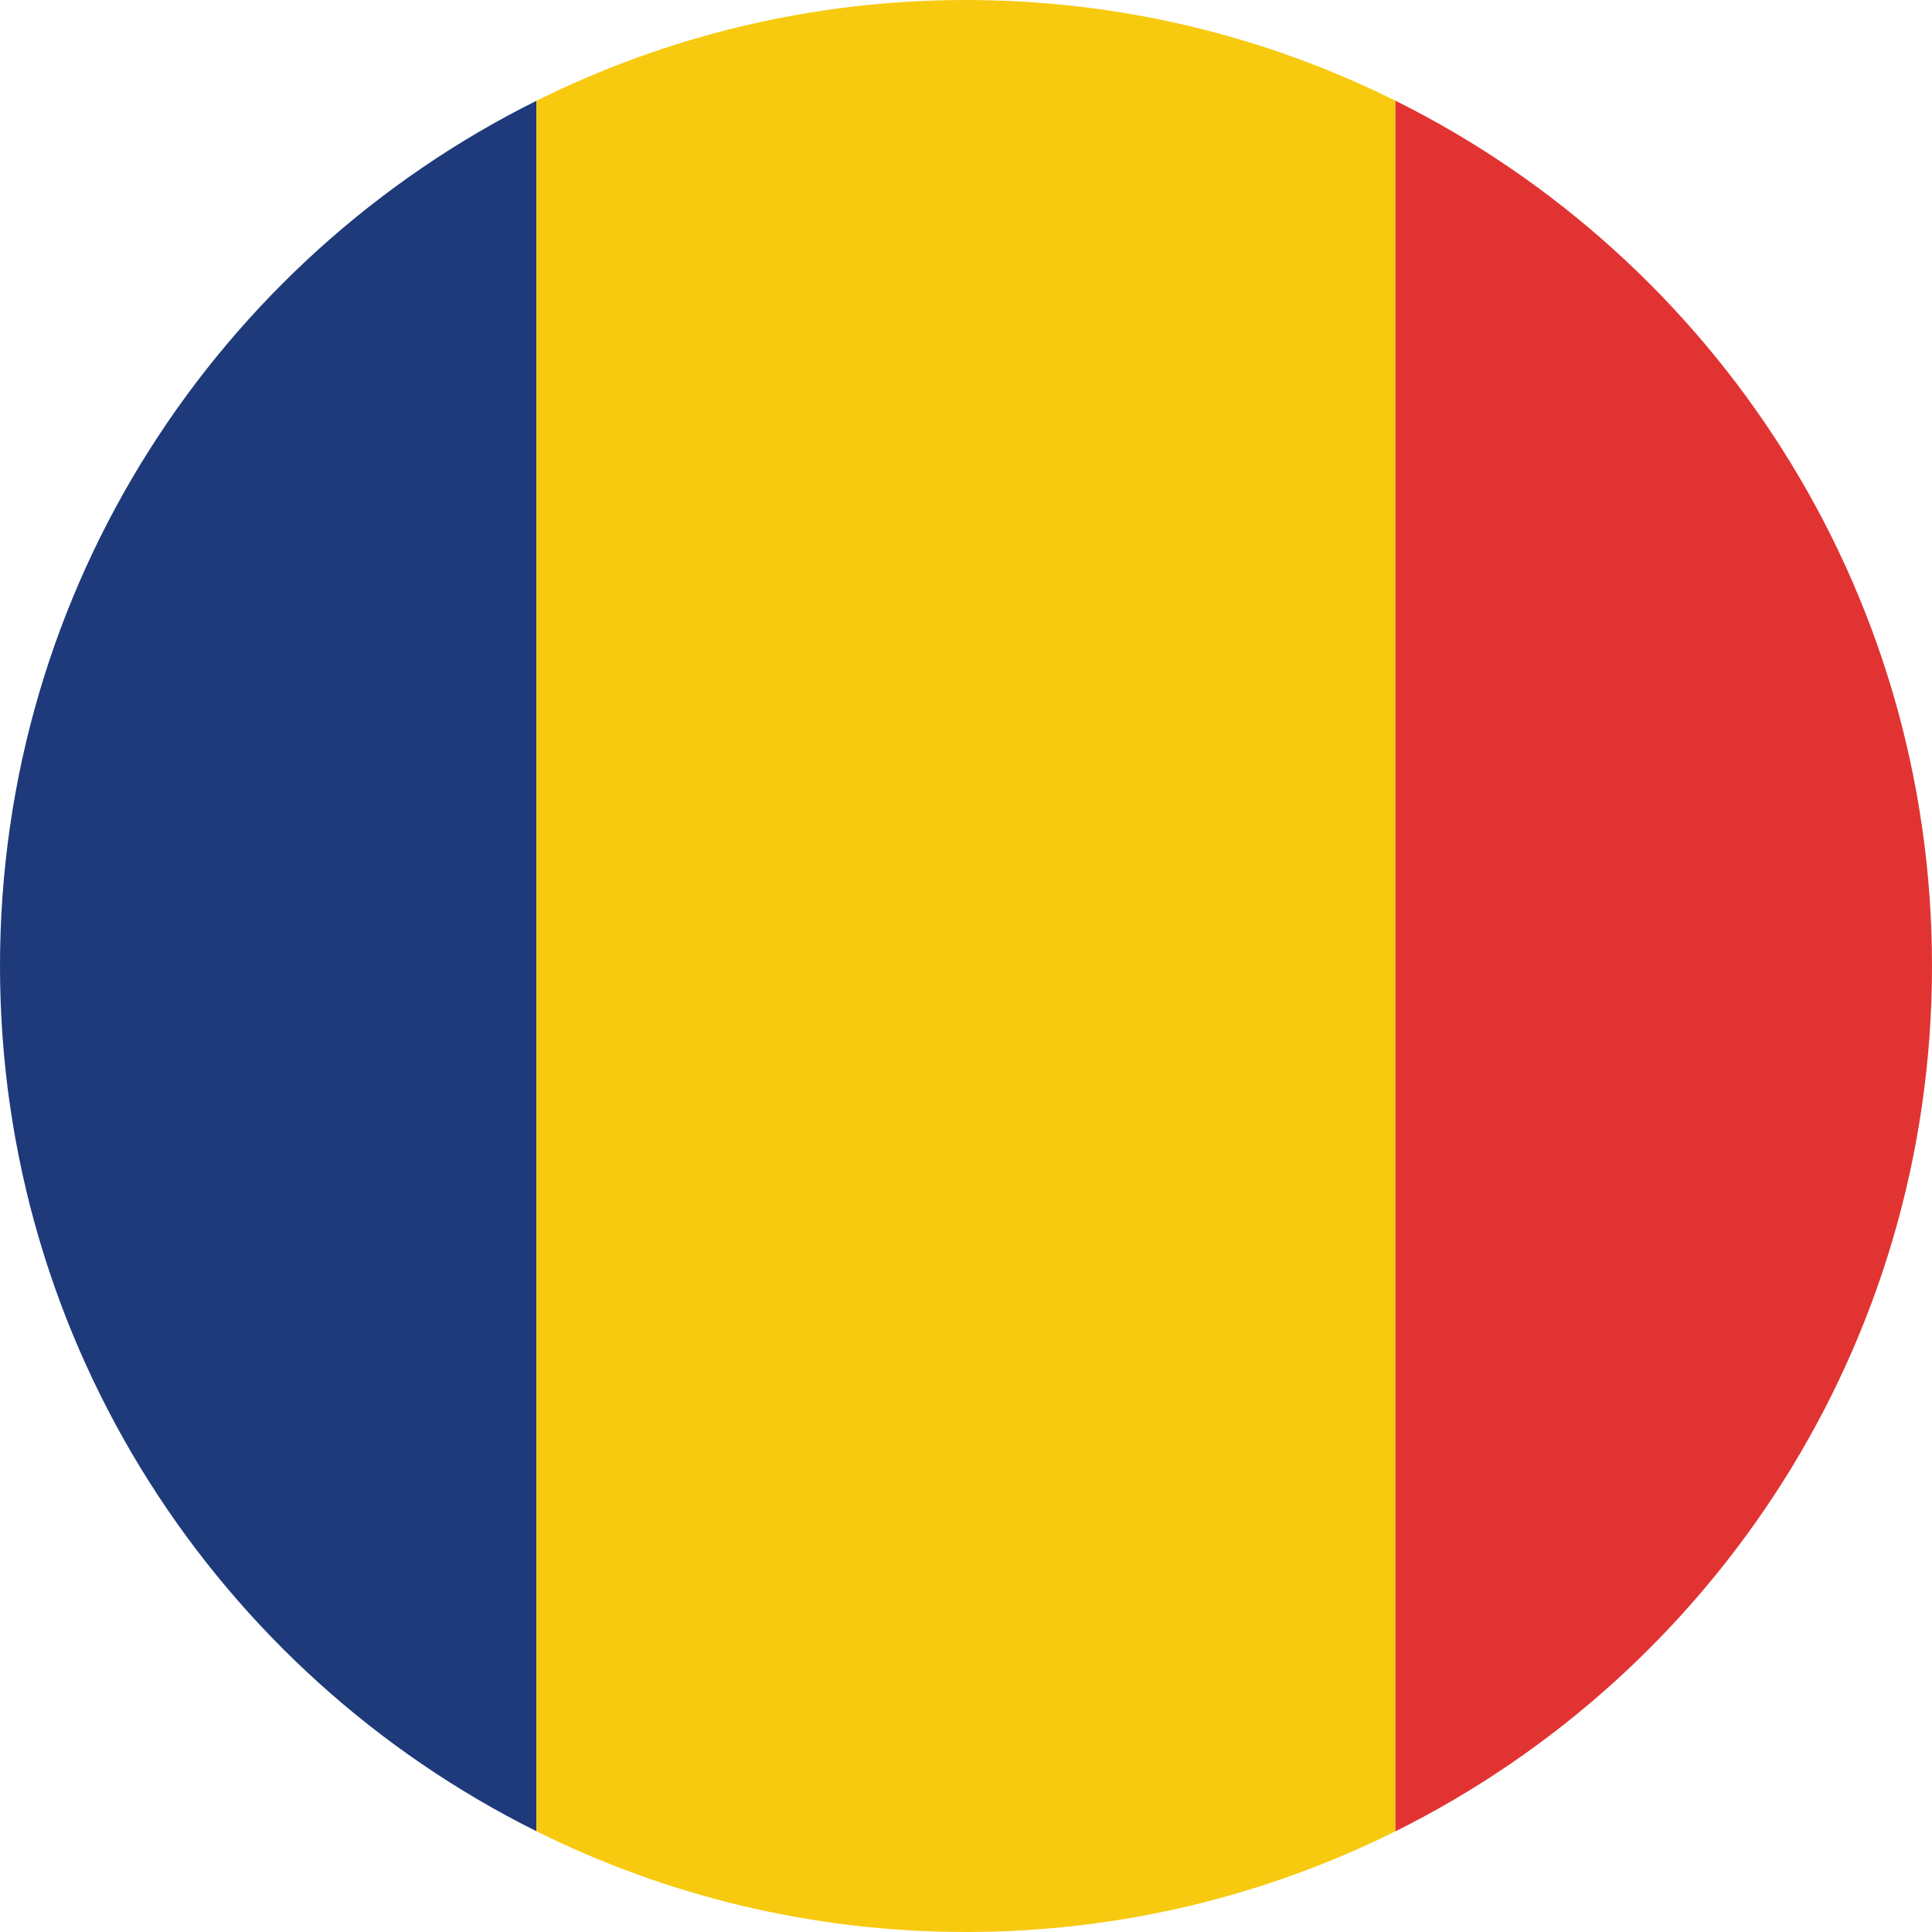
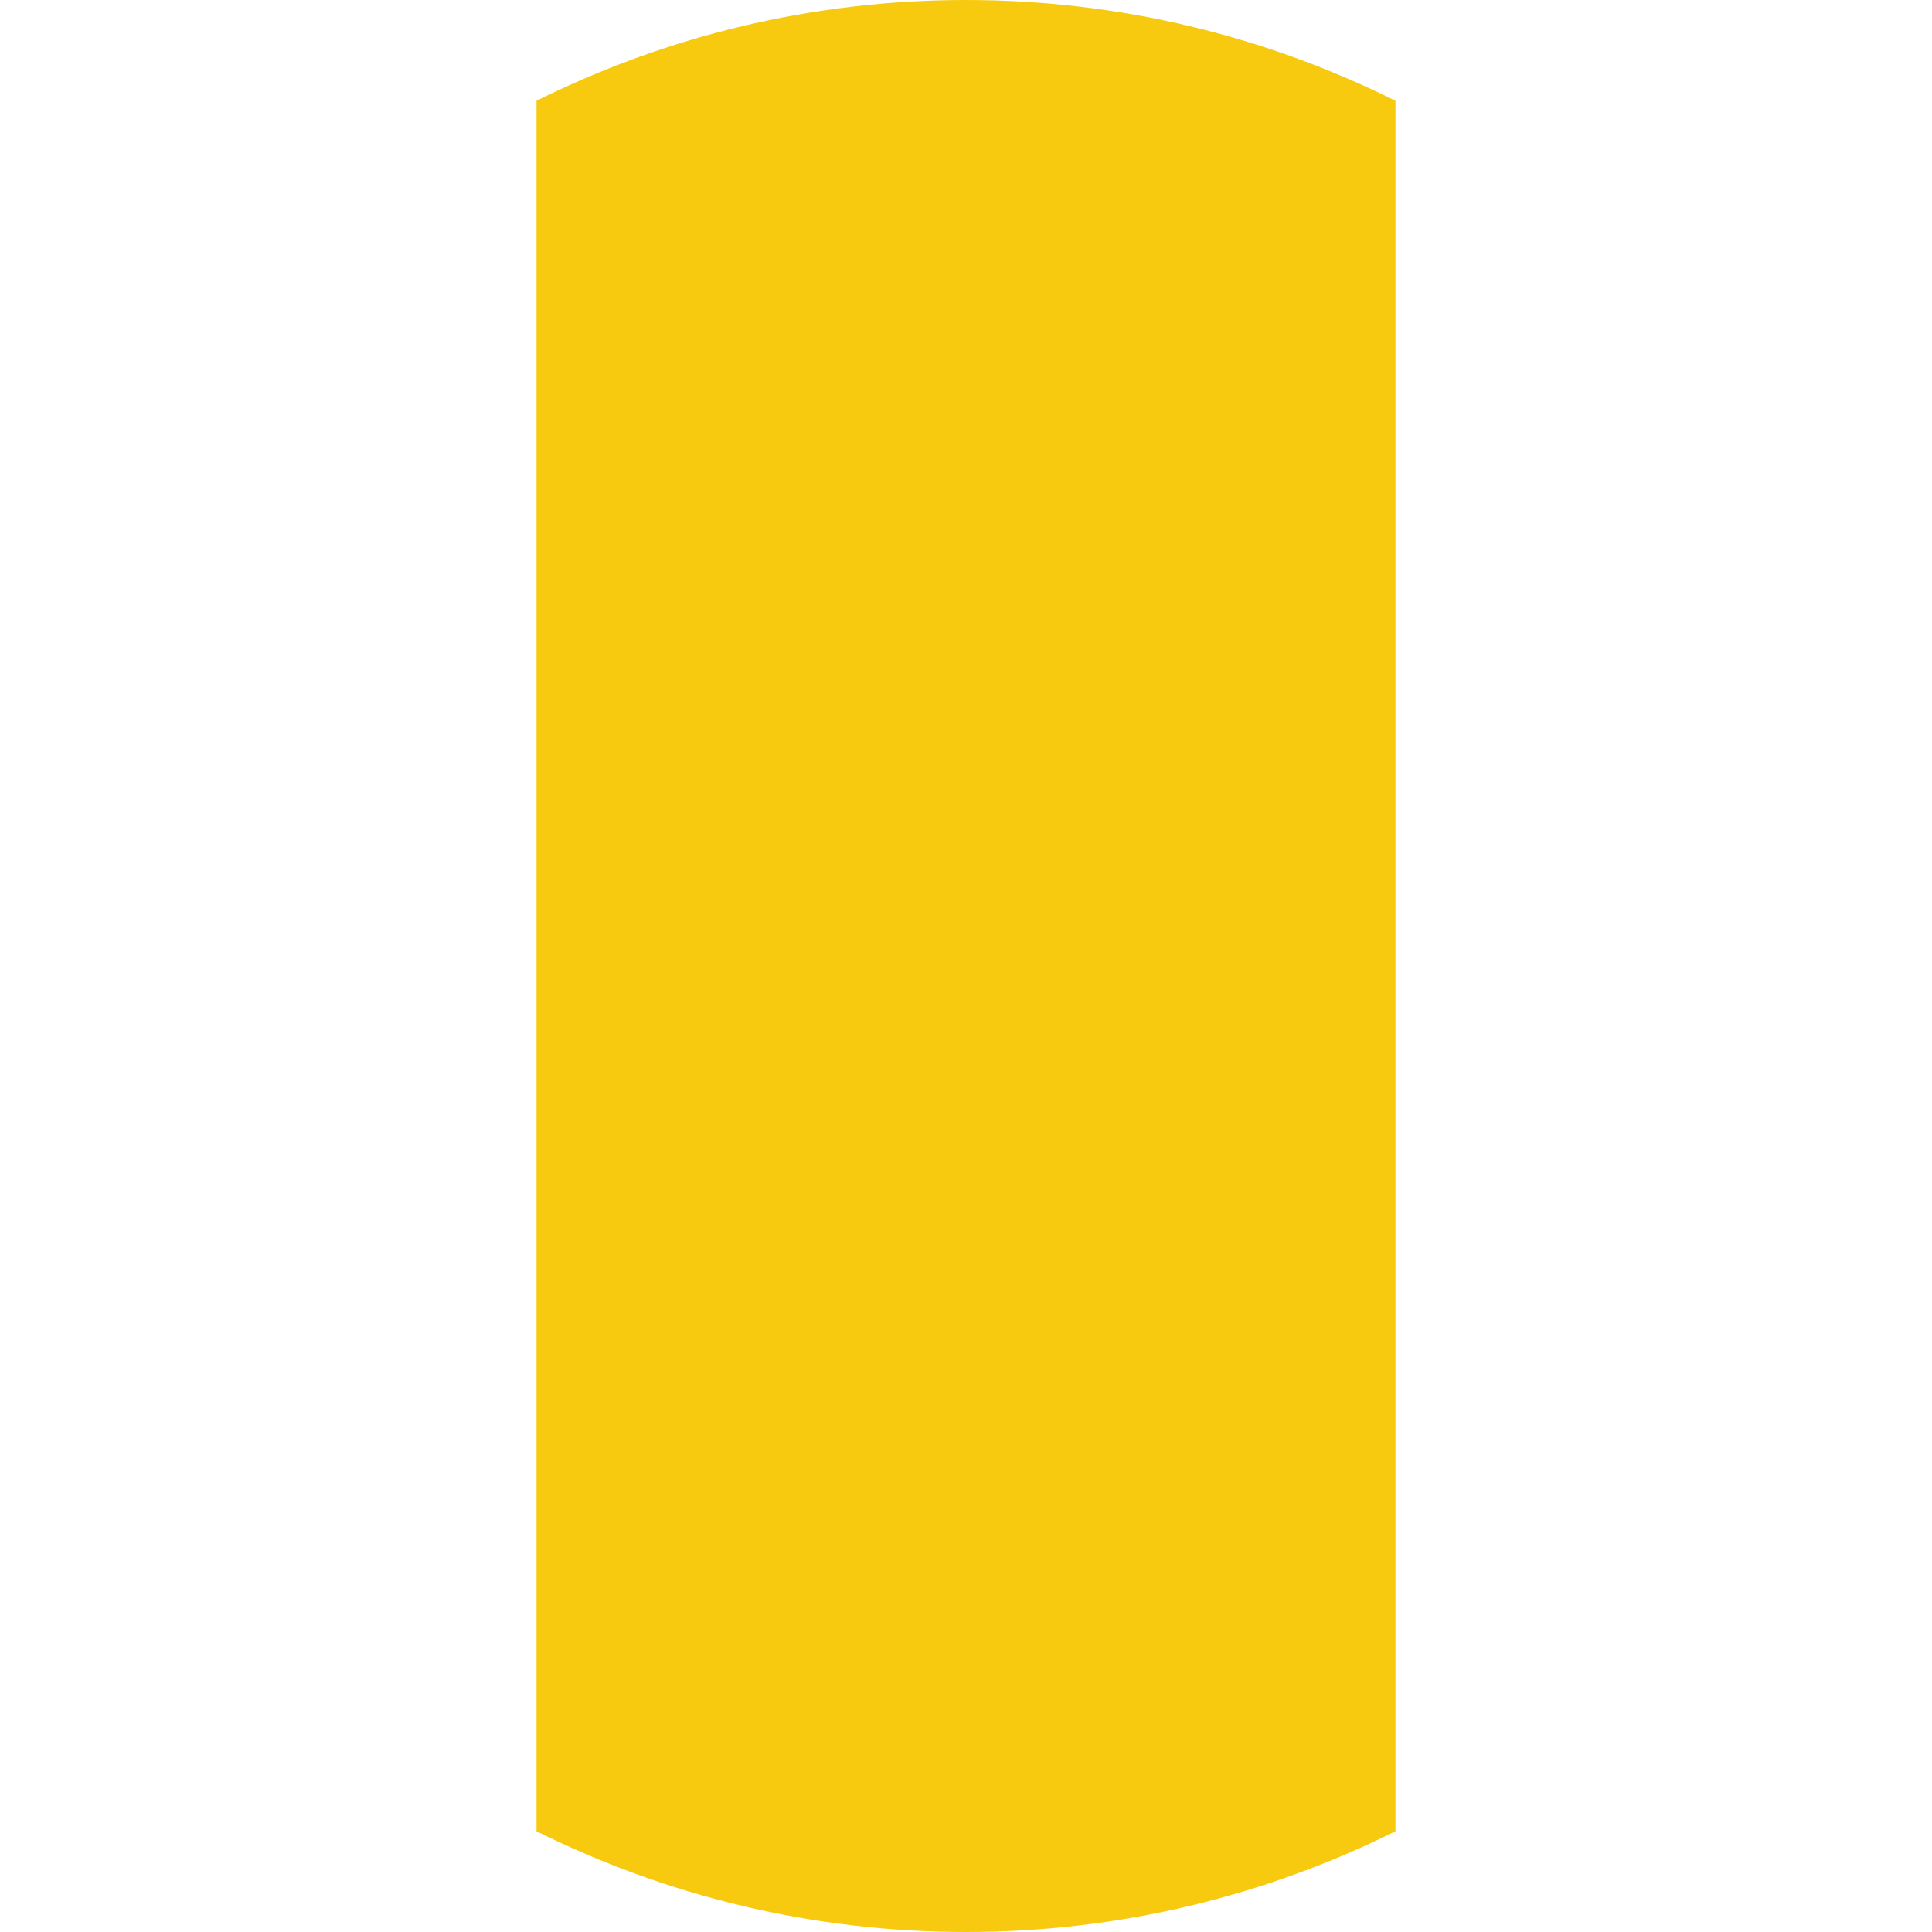
<svg xmlns="http://www.w3.org/2000/svg" version="1.1" x="0px" y="0px" viewBox="0 0 64 64" style="enable-background:new 0 0 64 64;" xml:space="preserve">
  <g id="_x32_3">
-     <path style="fill:#1E3A7A;" d="M0,32c0,12.561,7.241,23.426,17.773,28.663V3.337C7.241,8.574,0,19.439,0,32z" />
    <path style="fill:#F7CA0F;" d="M46.227,3.337C41.94,1.205,37.112,0,32,0s-9.94,1.205-14.227,3.337v57.327   C22.06,62.795,26.888,64,32,64s9.94-1.205,14.227-3.337V3.337z" />
-     <path style="fill:#E23333;" d="M64,32c0-12.561-7.241-23.426-17.773-28.663v57.327C56.759,55.426,64,44.561,64,32z" />
  </g>
  <g id="Layer_1">
</g>
</svg>